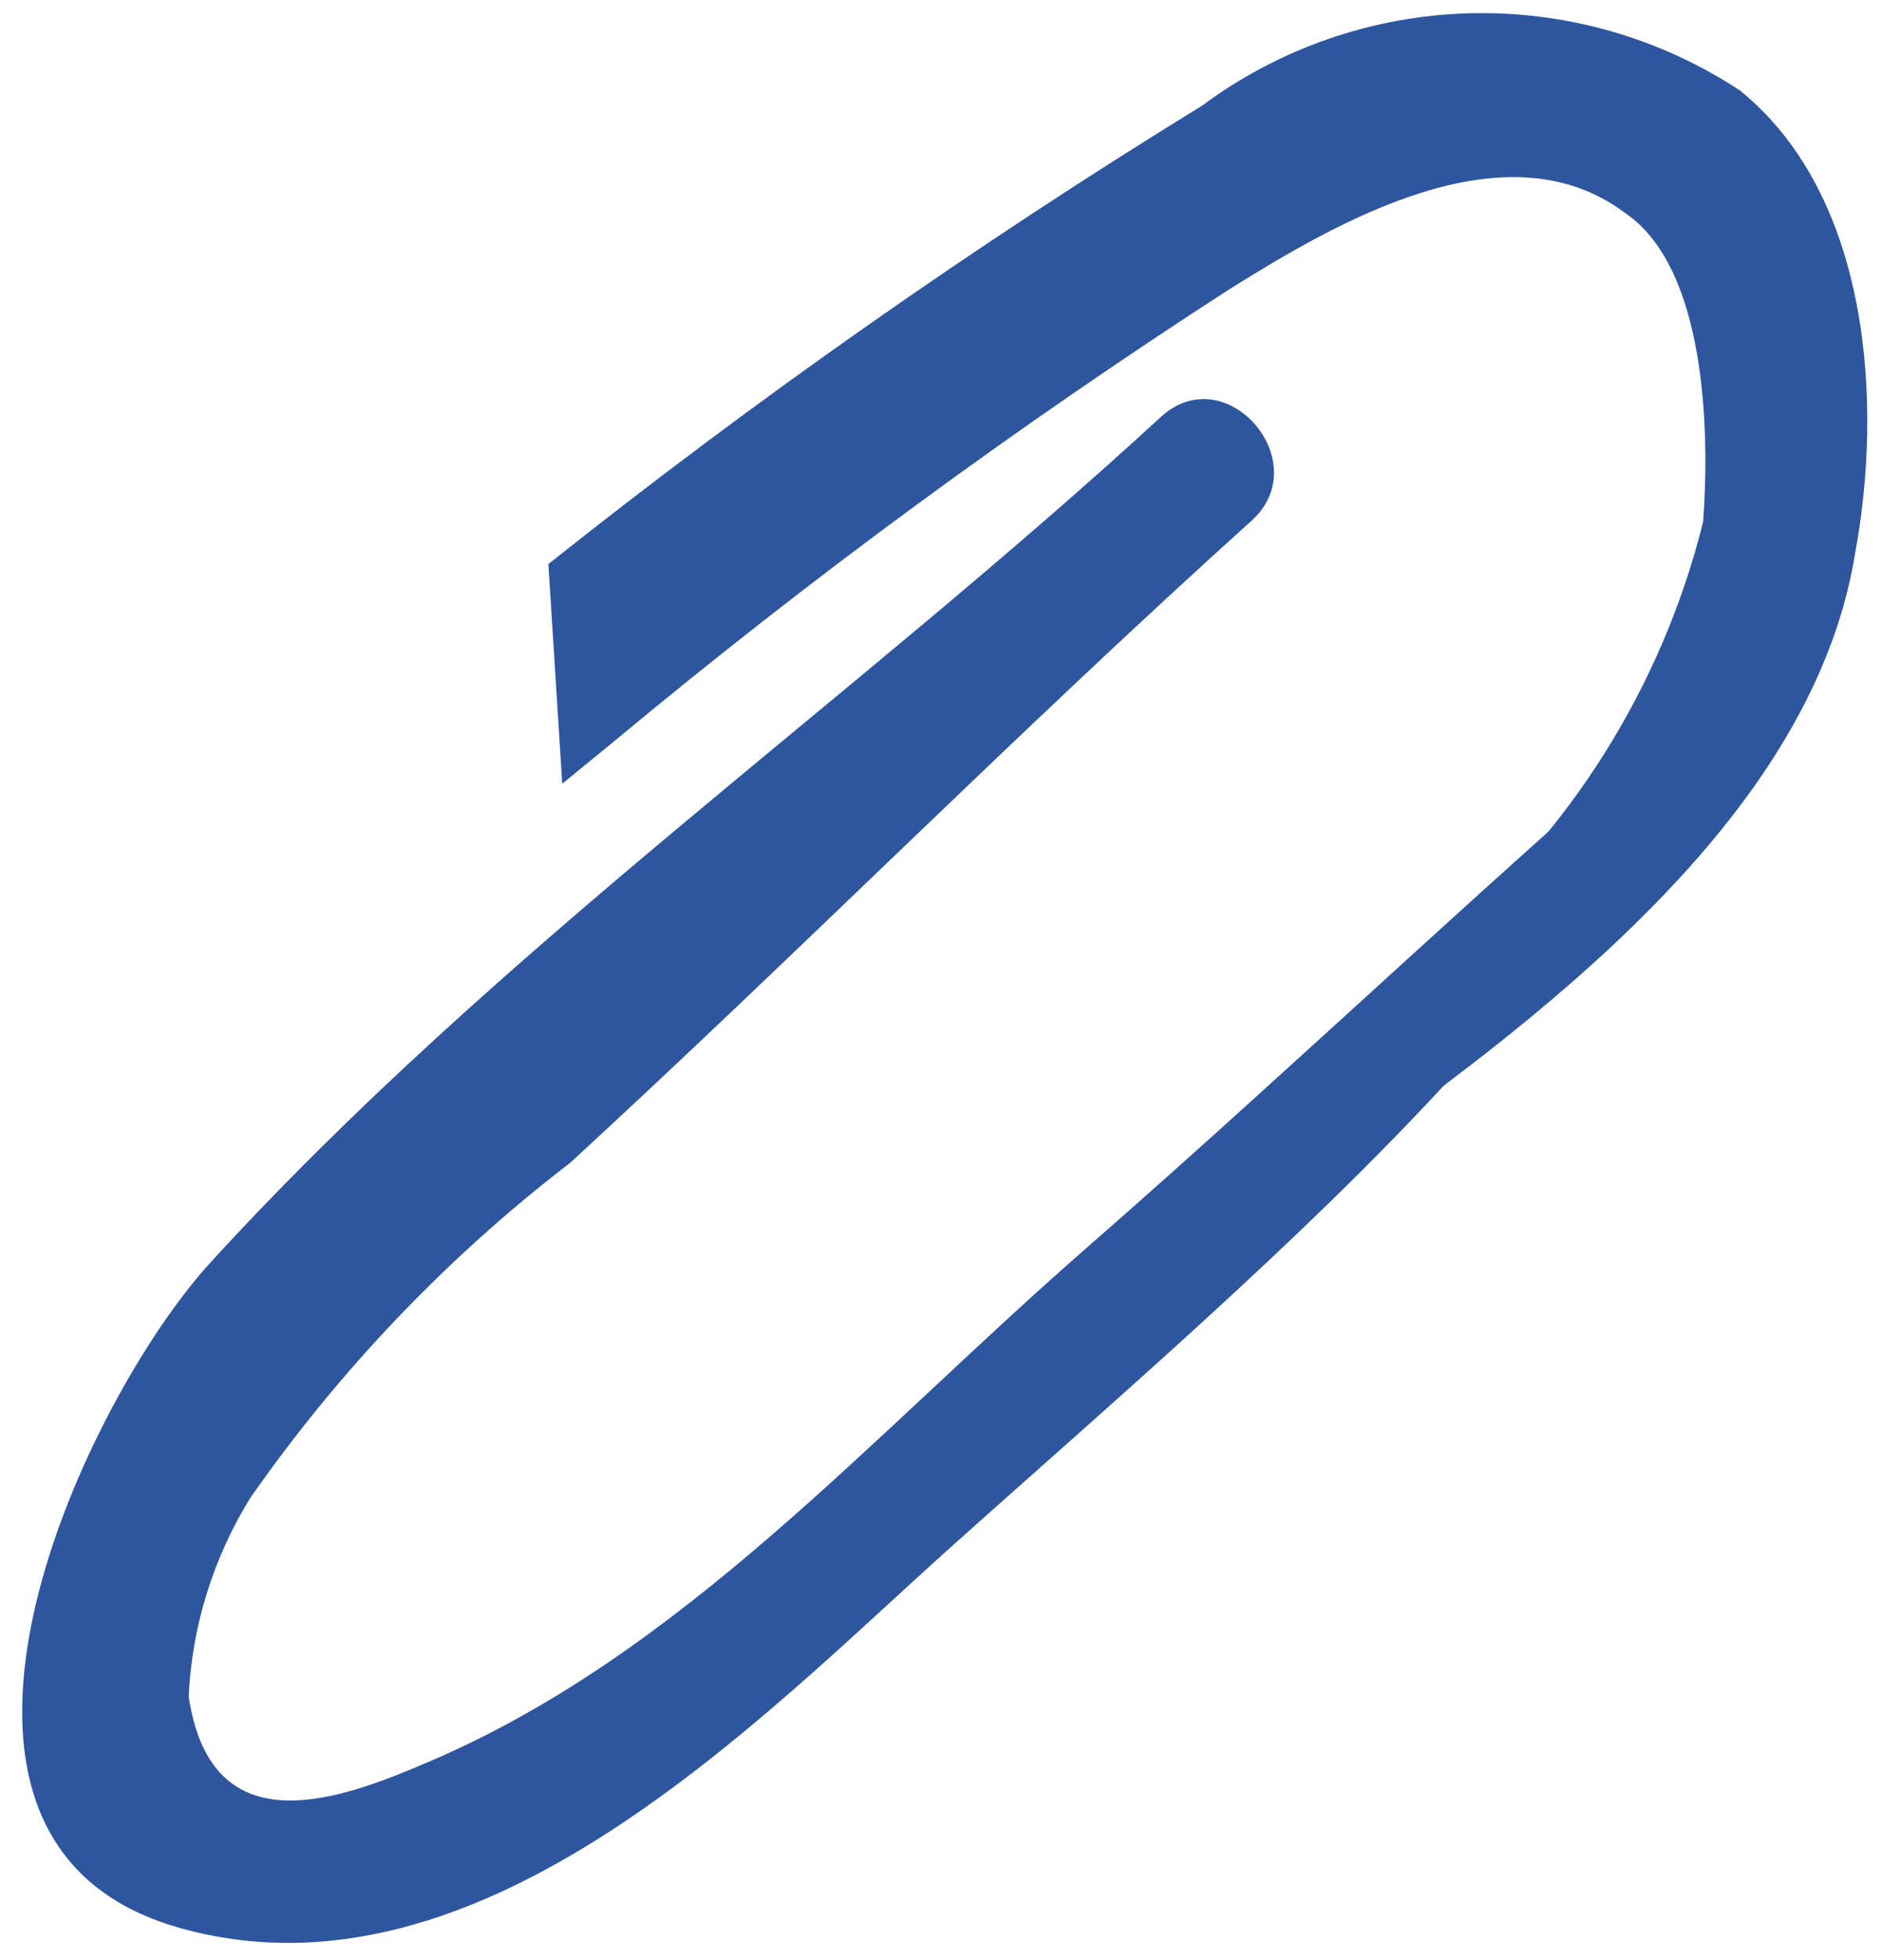
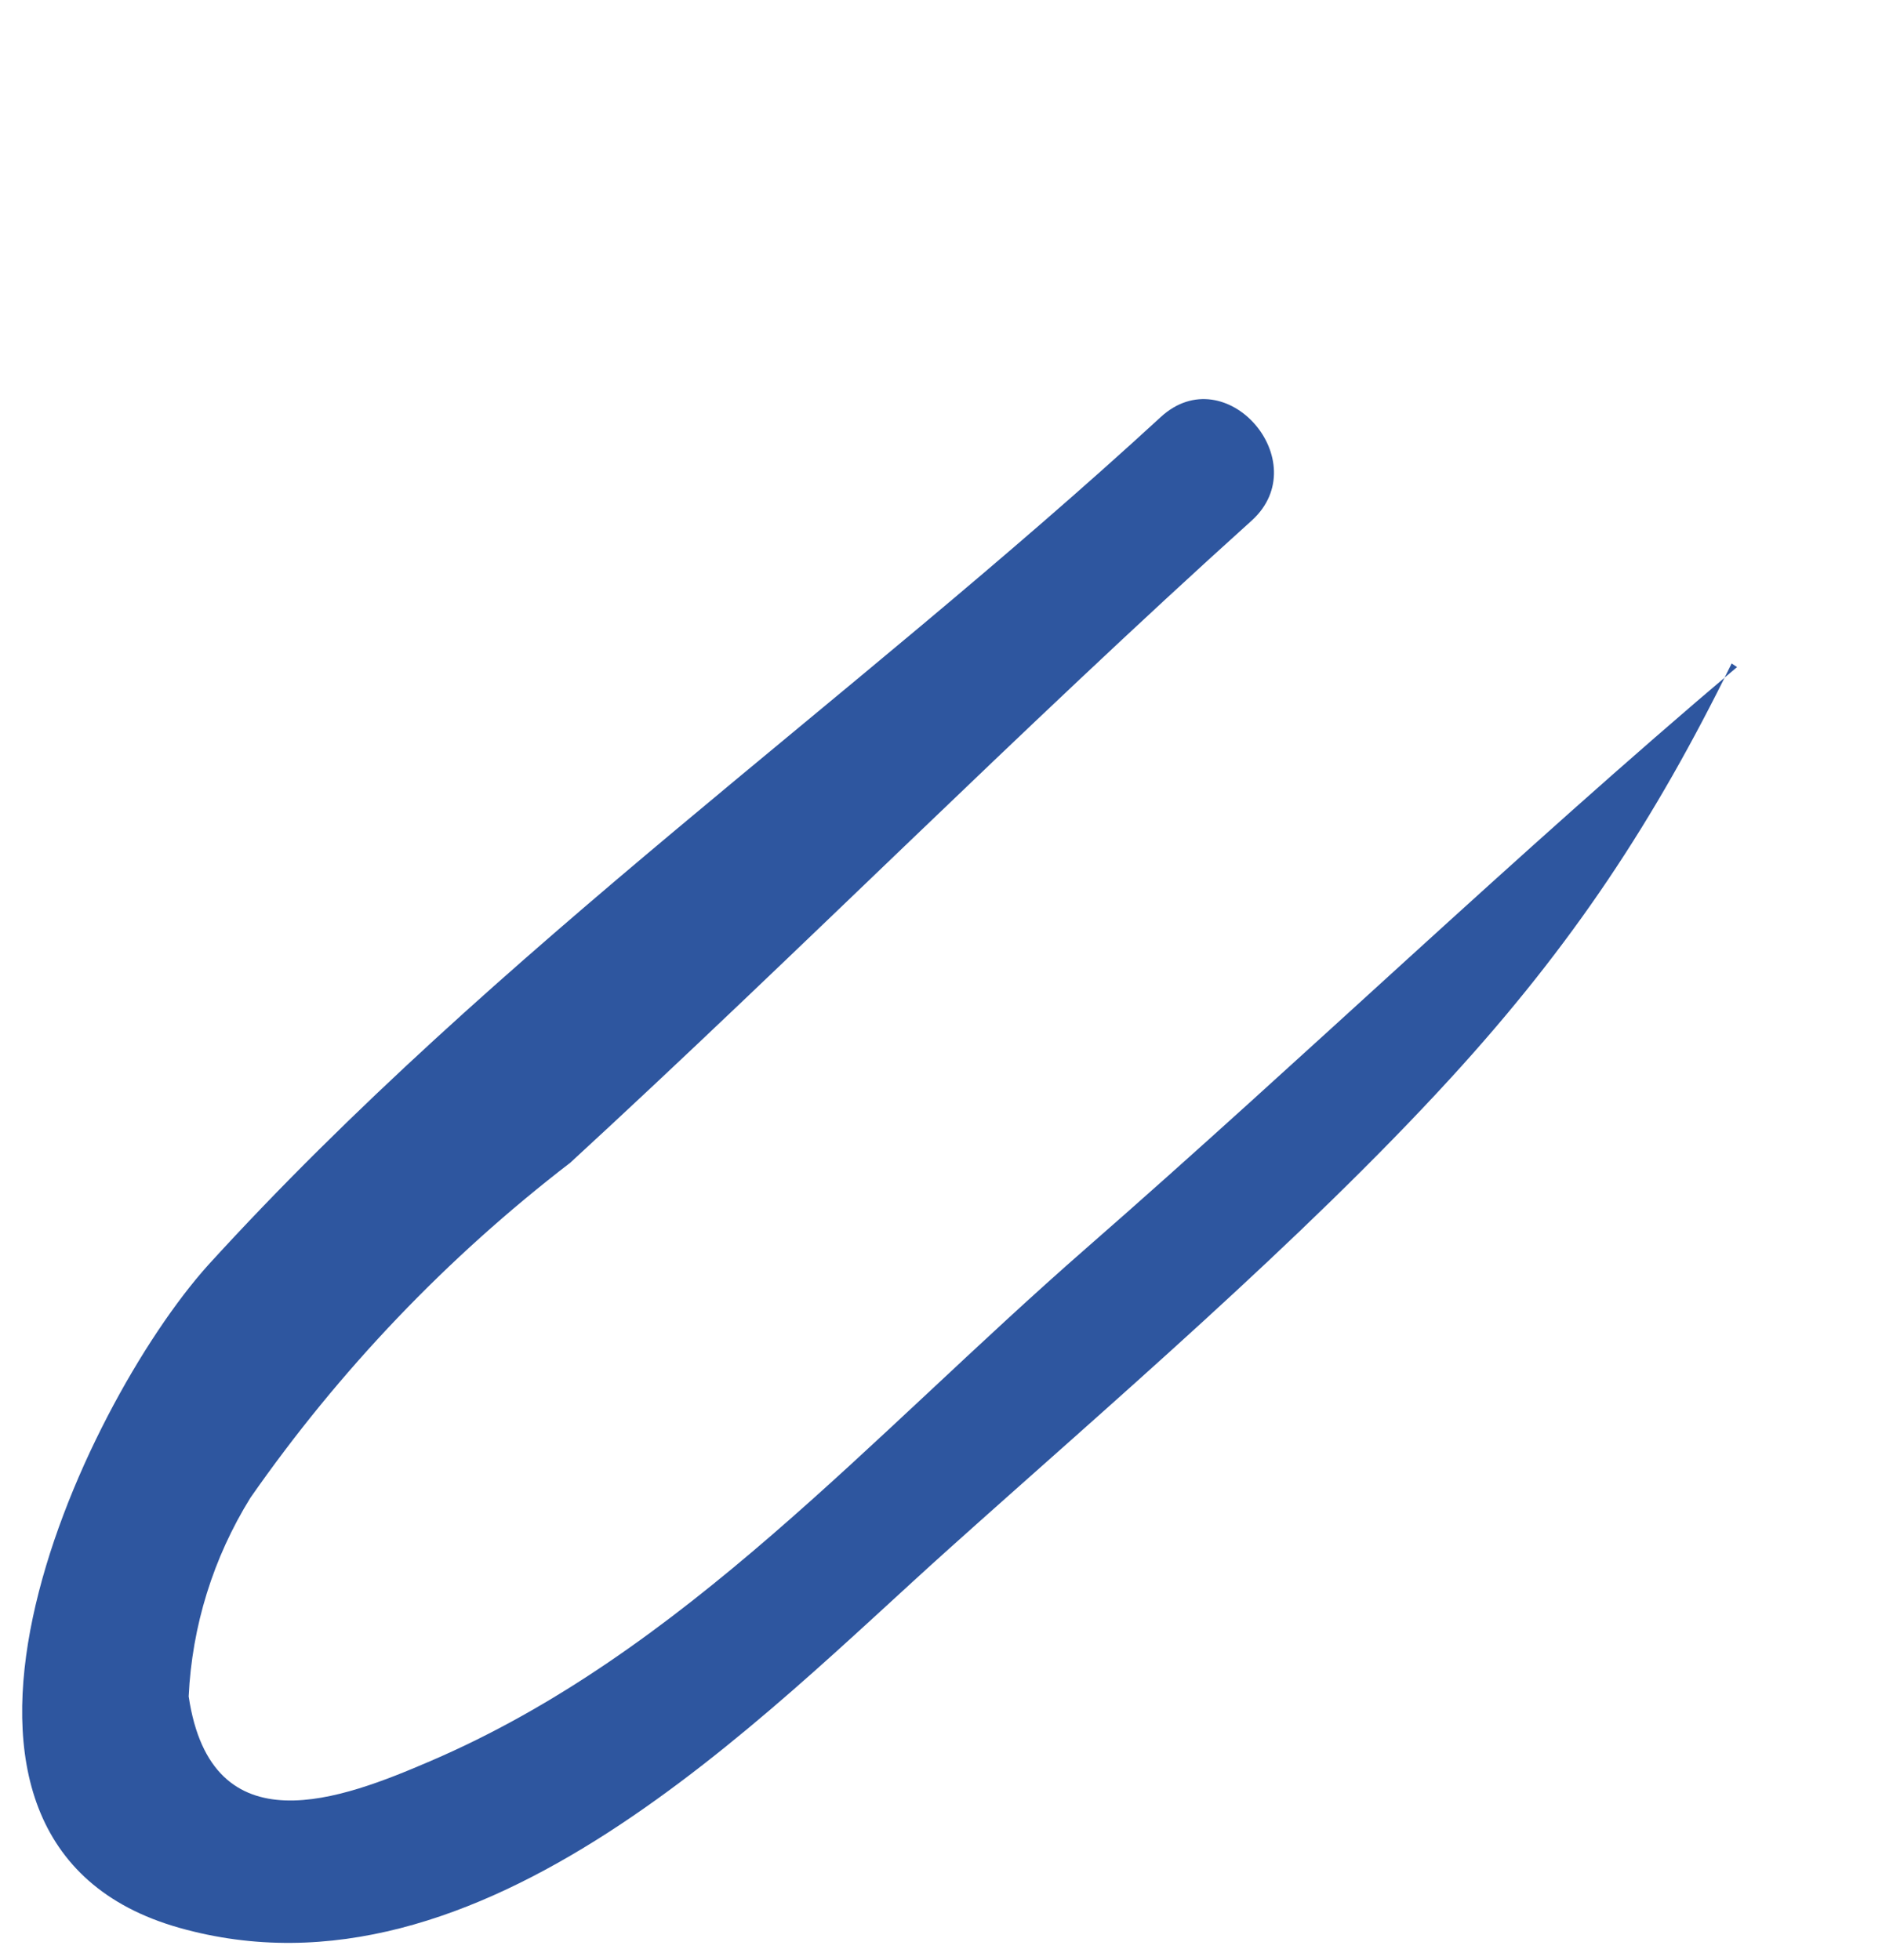
<svg xmlns="http://www.w3.org/2000/svg" width="48" height="50" viewBox="0 0 48 50" fill="none">
-   <path d="M37.46 0.339C39.915 0.271 42.331 0.959 44.381 2.311C47.739 5.037 48.014 10.387 47.309 14.143C45.959 22.39 35.81 28.323 29.642 32.825C29.137 33.285 28.47 32.792 28.814 32.275C31.254 29.423 34.05 26.857 36.628 24.096C39.996 21.325 42.384 17.545 43.438 13.312C43.606 11.039 43.529 6.814 41.425 5.417C38.366 3.138 34.02 5.719 31.393 7.354C25.93 10.88 20.685 14.732 15.686 18.89L14.34 19.992L13.986 14.389C19.298 10.162 24.866 6.256 30.661 2.694C32.632 1.23 35.006 0.408 37.46 0.339Z" fill="#2E569F" />
  <path d="M44.303 17.016C38.641 21.803 33.266 26.981 27.707 31.837C22.148 36.694 17.428 42.157 10.97 44.926C8.744 45.883 5.394 47.187 4.812 43.273C4.897 41.478 5.439 39.734 6.387 38.206C8.652 34.956 11.403 32.074 14.545 29.659C20.413 24.262 25.993 18.625 31.93 13.274C33.569 11.778 31.267 9.108 29.605 10.638C21.698 17.91 12.639 24.221 5.307 32.272C2.065 35.884 -3.126 46.998 4.571 49.175C12.268 51.353 19.43 43.783 24.209 39.503C28.197 35.923 33.2 31.652 37 27.5C40.114 24.098 42.193 20.941 44.165 16.924L44.303 17.016Z" fill="#2E569F" />
</svg>